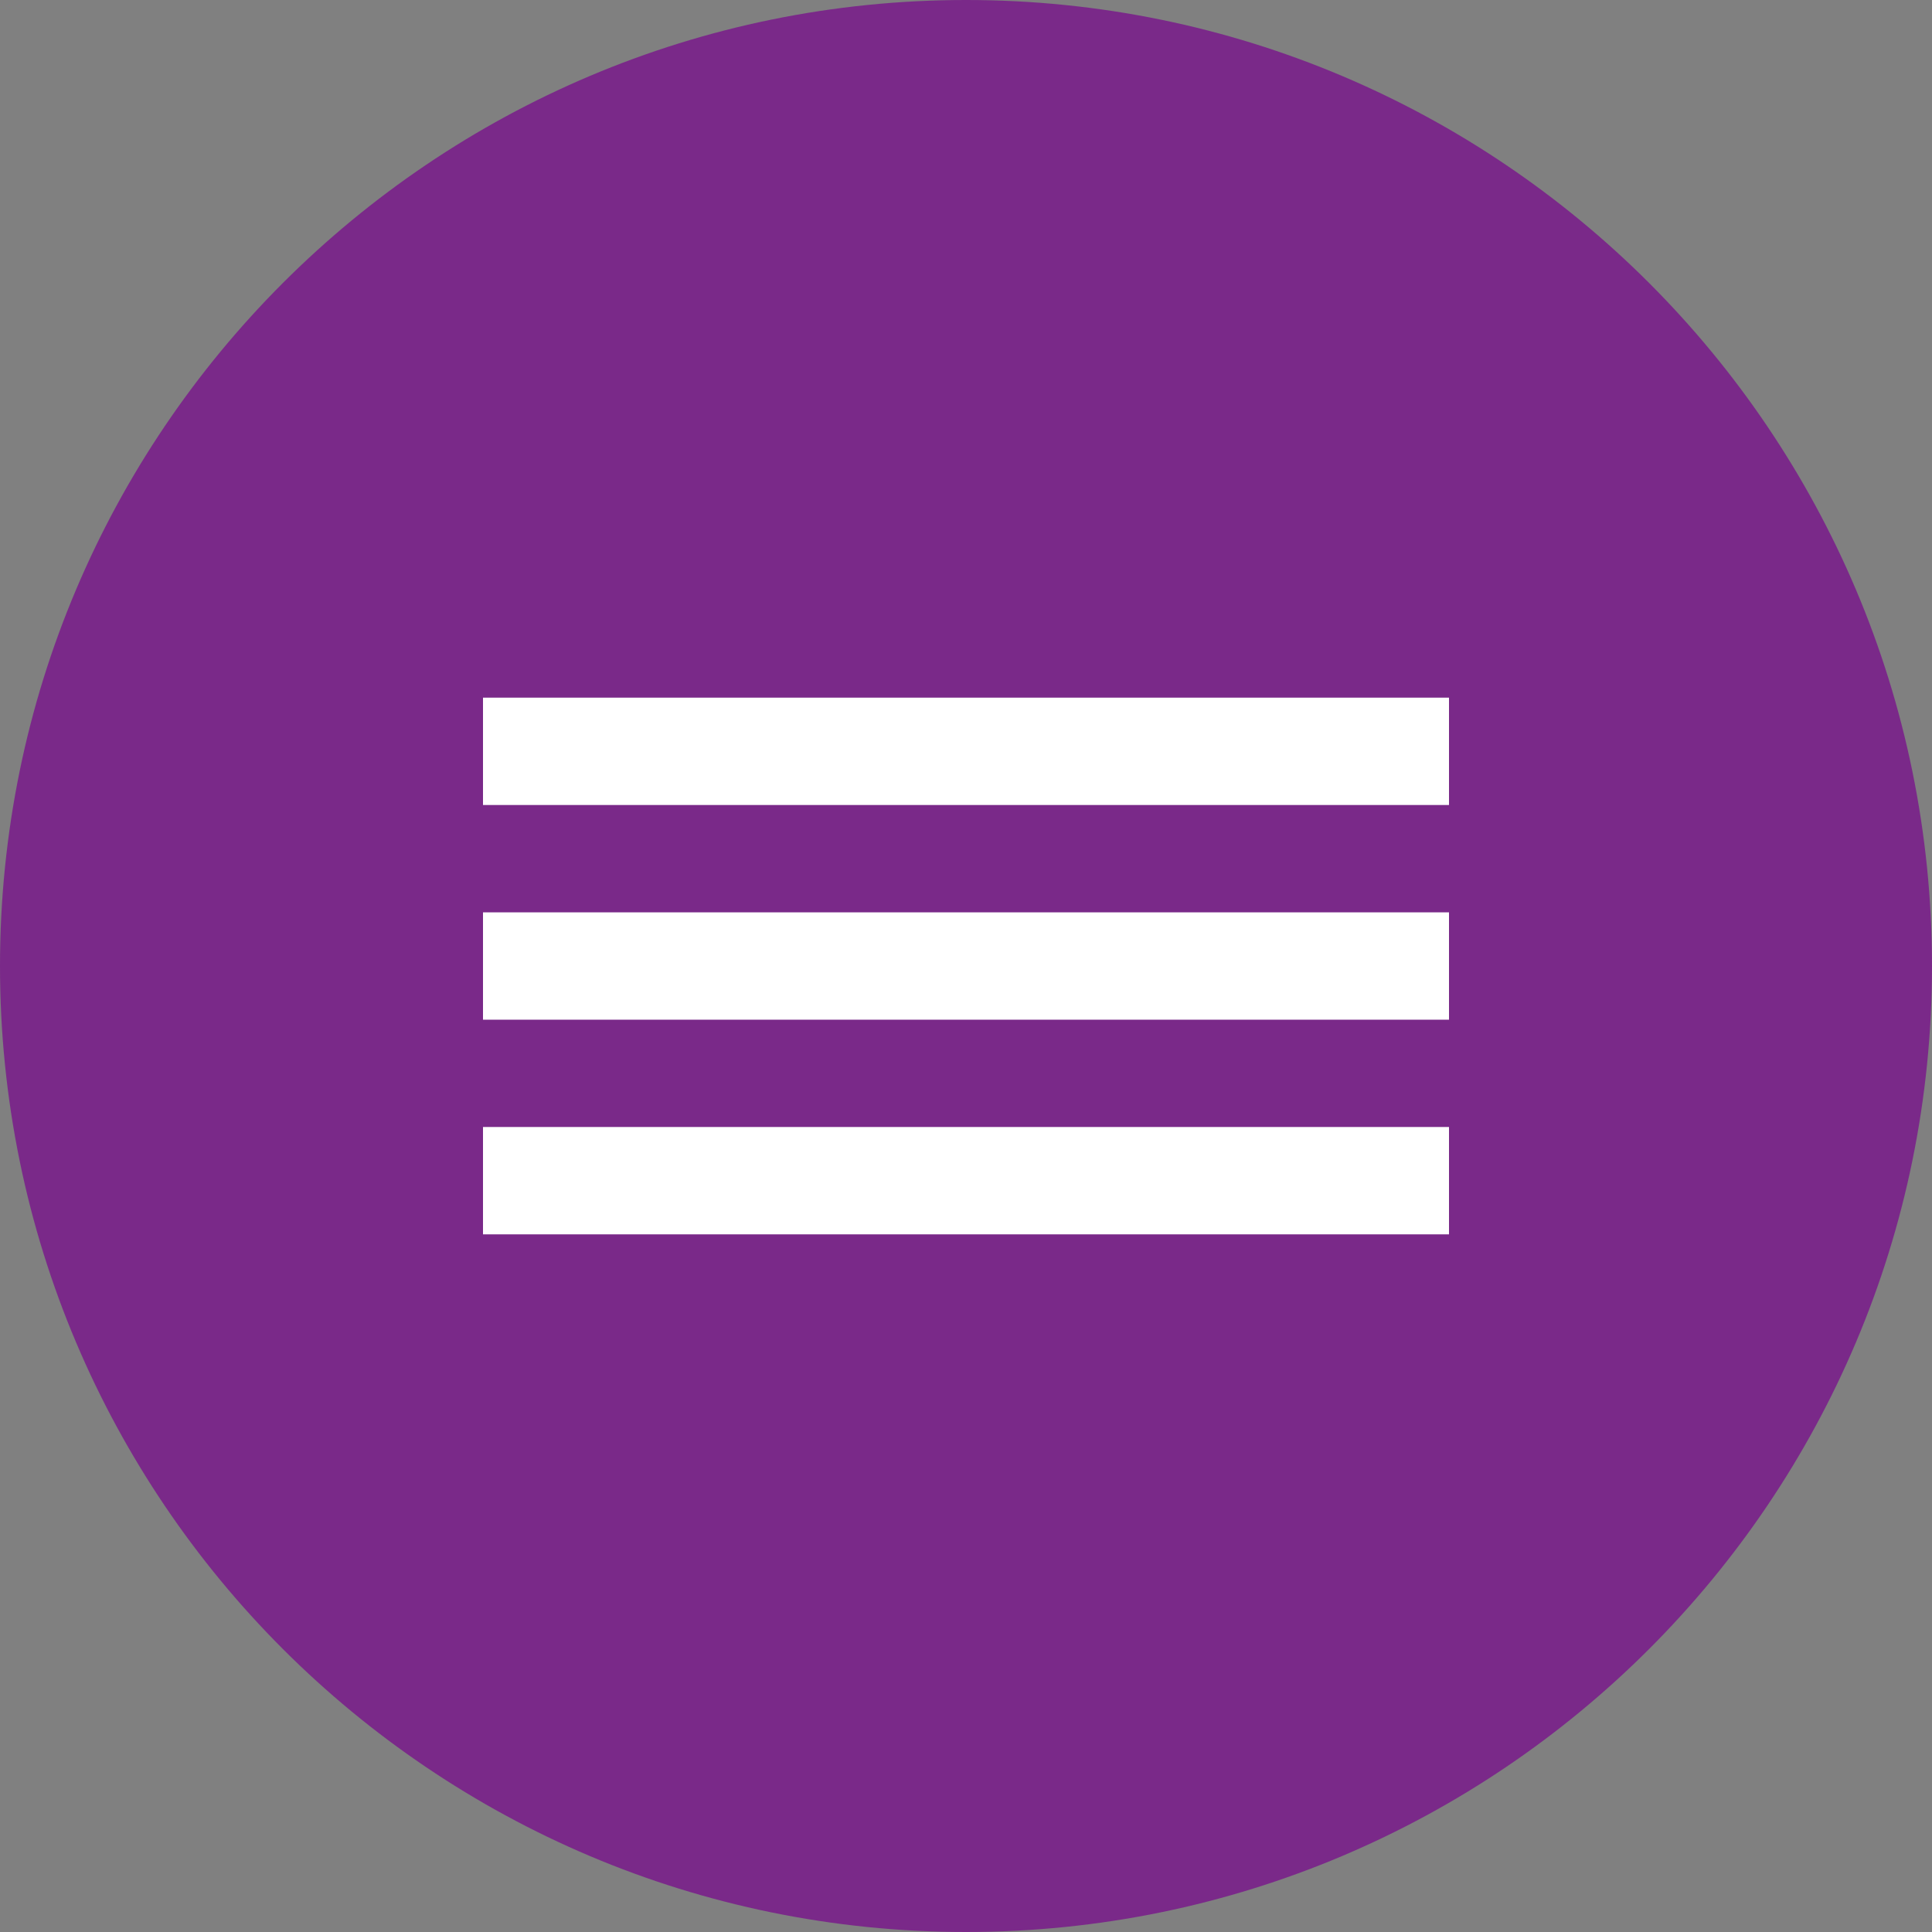
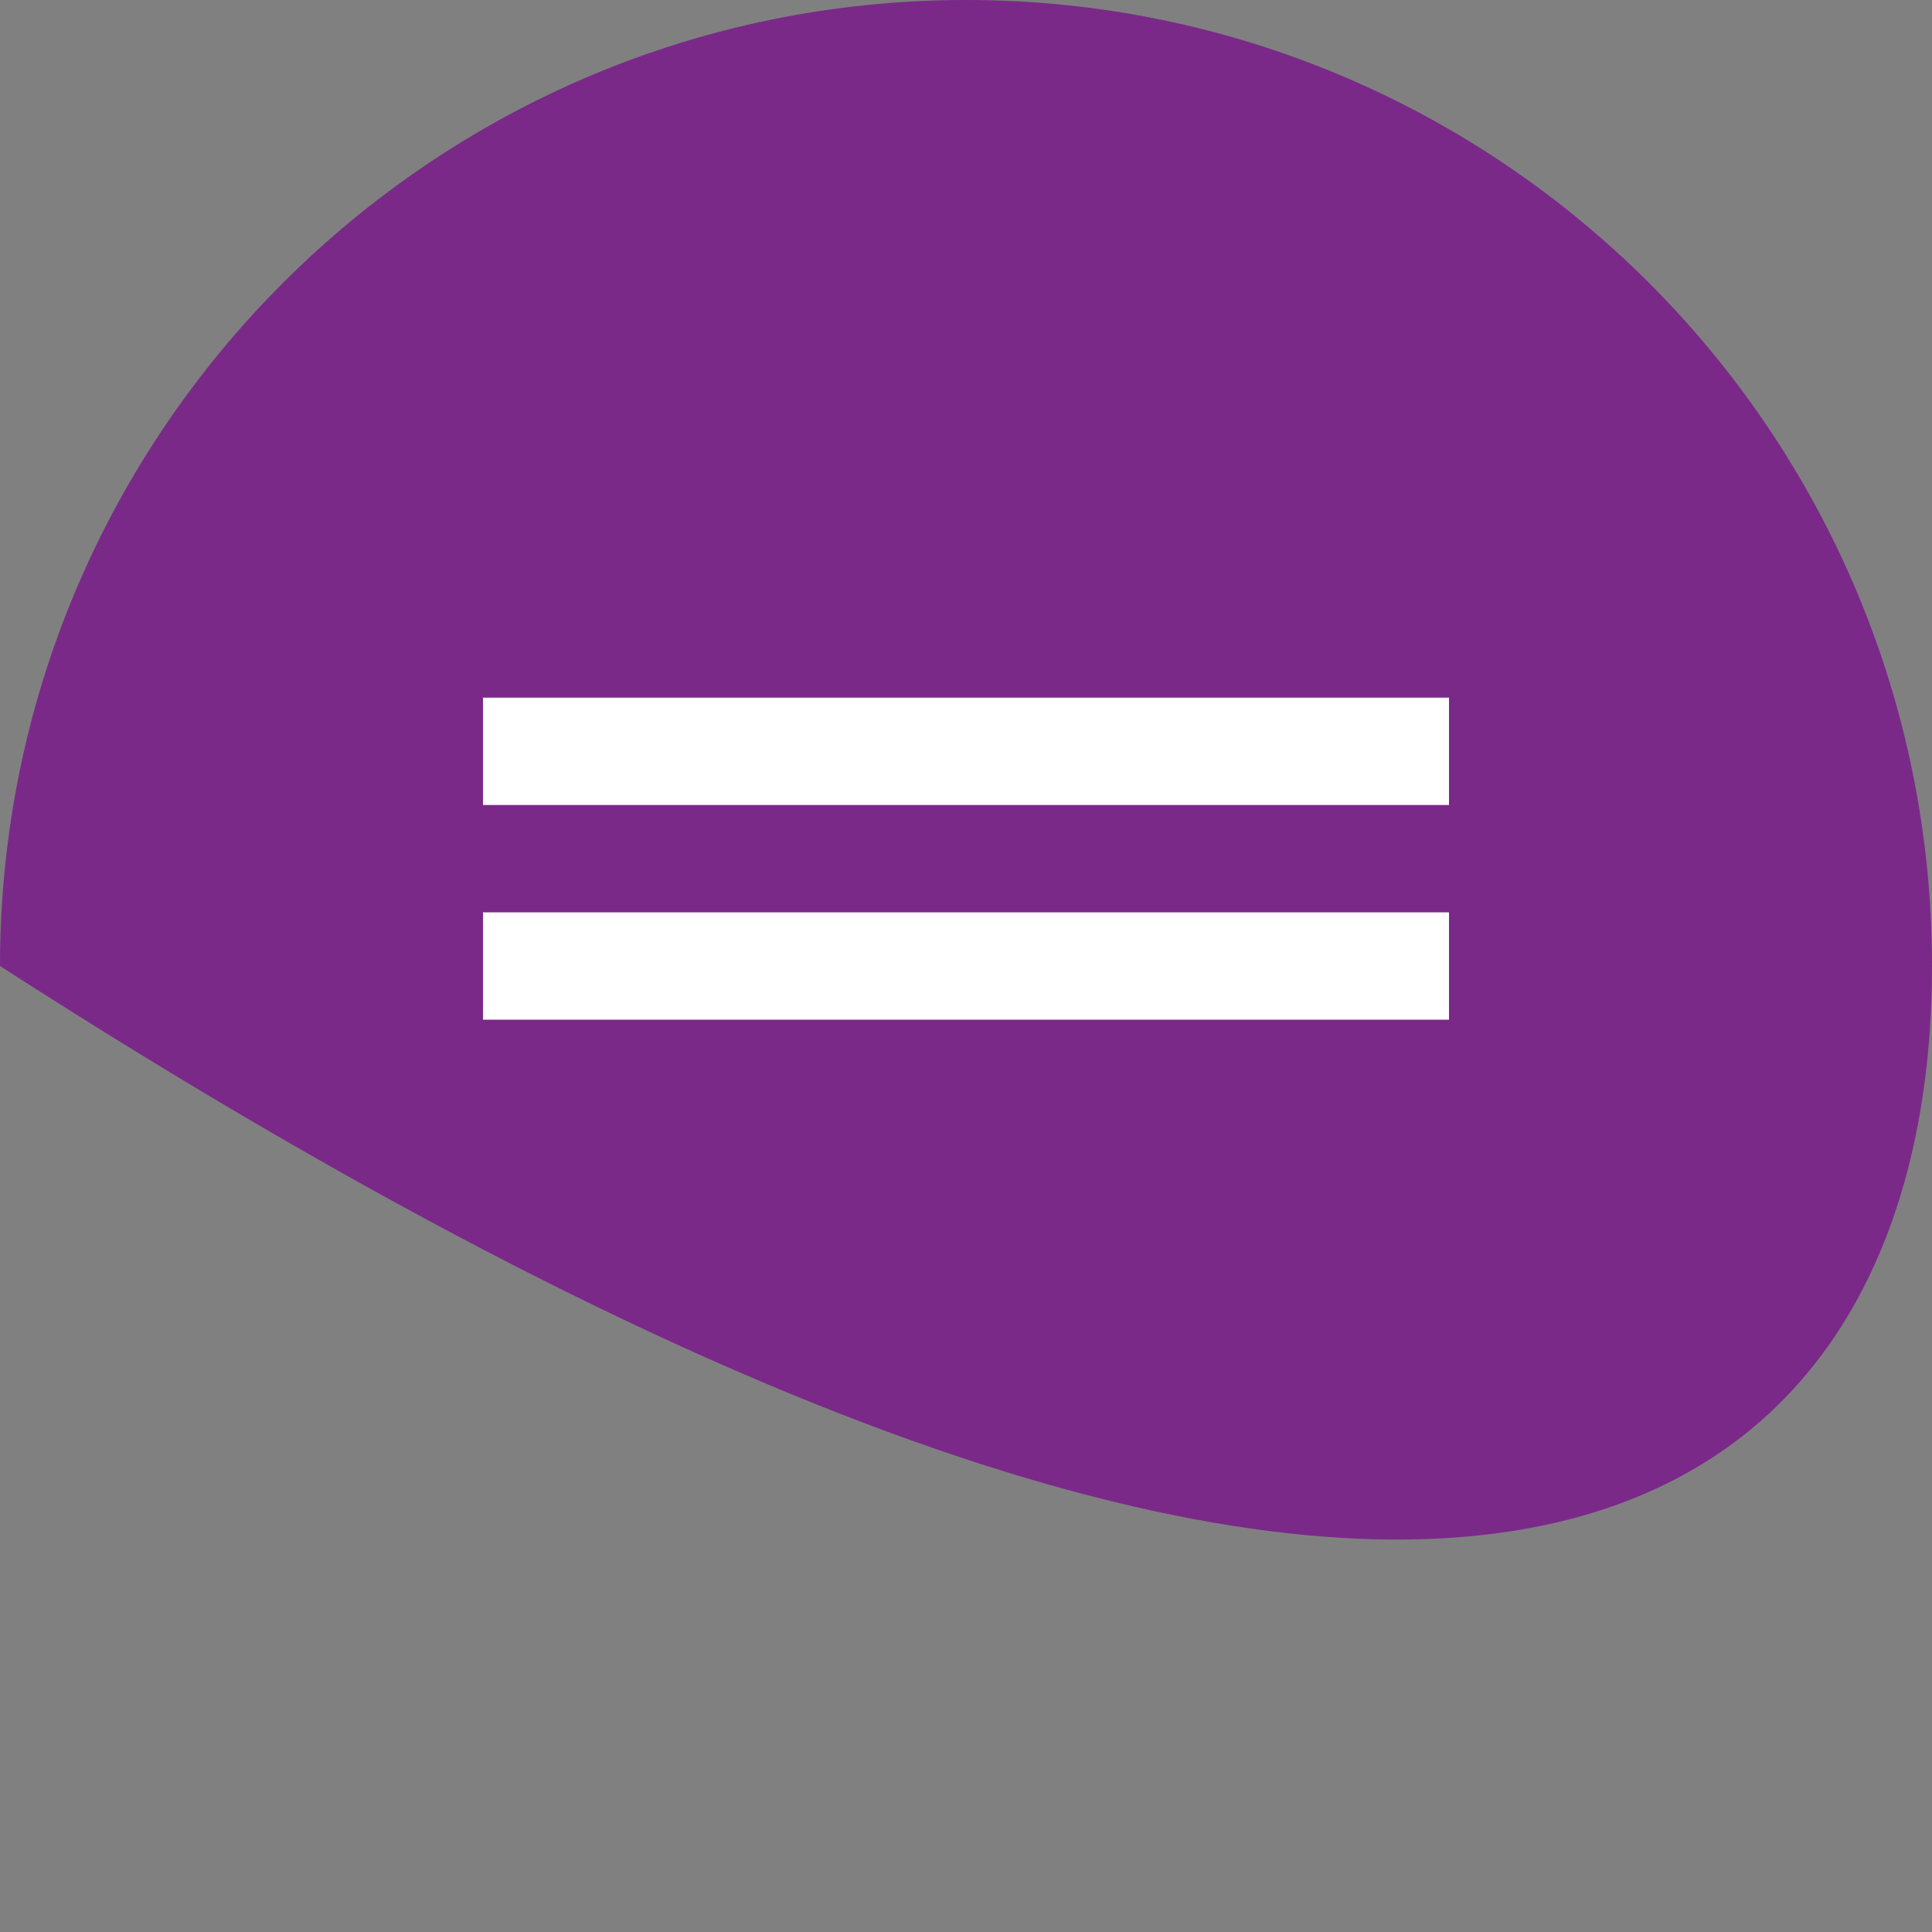
<svg xmlns="http://www.w3.org/2000/svg" width="48" height="48" viewBox="0 0 48 48" fill="none">
  <rect x="0" y="0" width="48" height="48" fill="#808080" stroke="none" />
  <g clip-path="url(#clip0_116_29)">
-     <path d="M48 24C48 10.745 37.255 0 24 0C10.745 0 0 10.745 0 24C0 37.255 10.745 48 24 48C37.255 48 48 37.255 48 24Z" fill="#7A2989" />
+     <path d="M48 24C48 10.745 37.255 0 24 0C10.745 0 0 10.745 0 24C37.255 48 48 37.255 48 24Z" fill="#7A2989" />
    <rect x="12" y="17.333" width="24" height="2.667" fill="white" />
    <rect x="12" y="22.667" width="24" height="2.667" fill="white" />
-     <rect x="12" y="28" width="24" height="2.667" fill="white" />
  </g>
  <defs>
    <clipPath id="clip0_116_29">
      <rect width="48" height="48" fill="white" />
    </clipPath>
  </defs>
</svg>